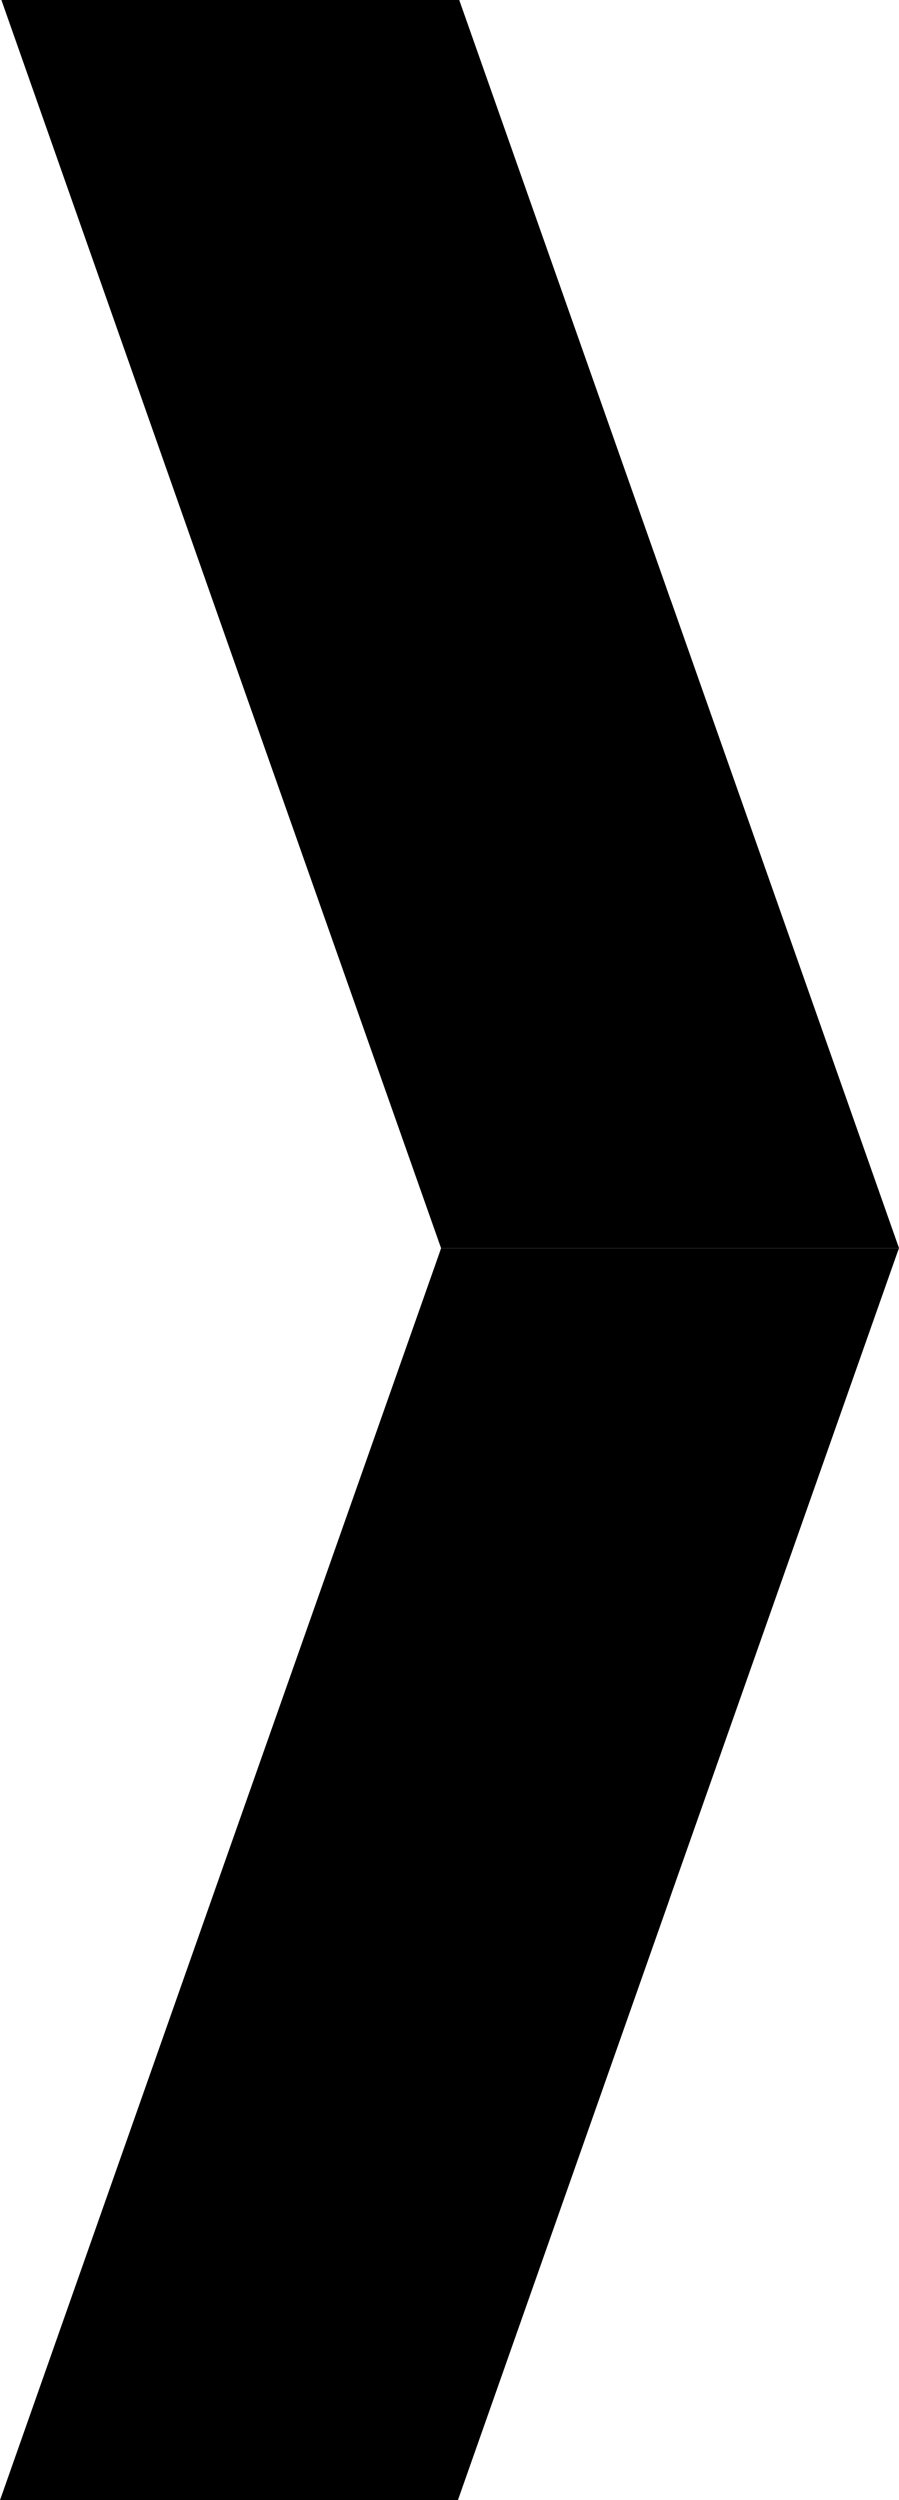
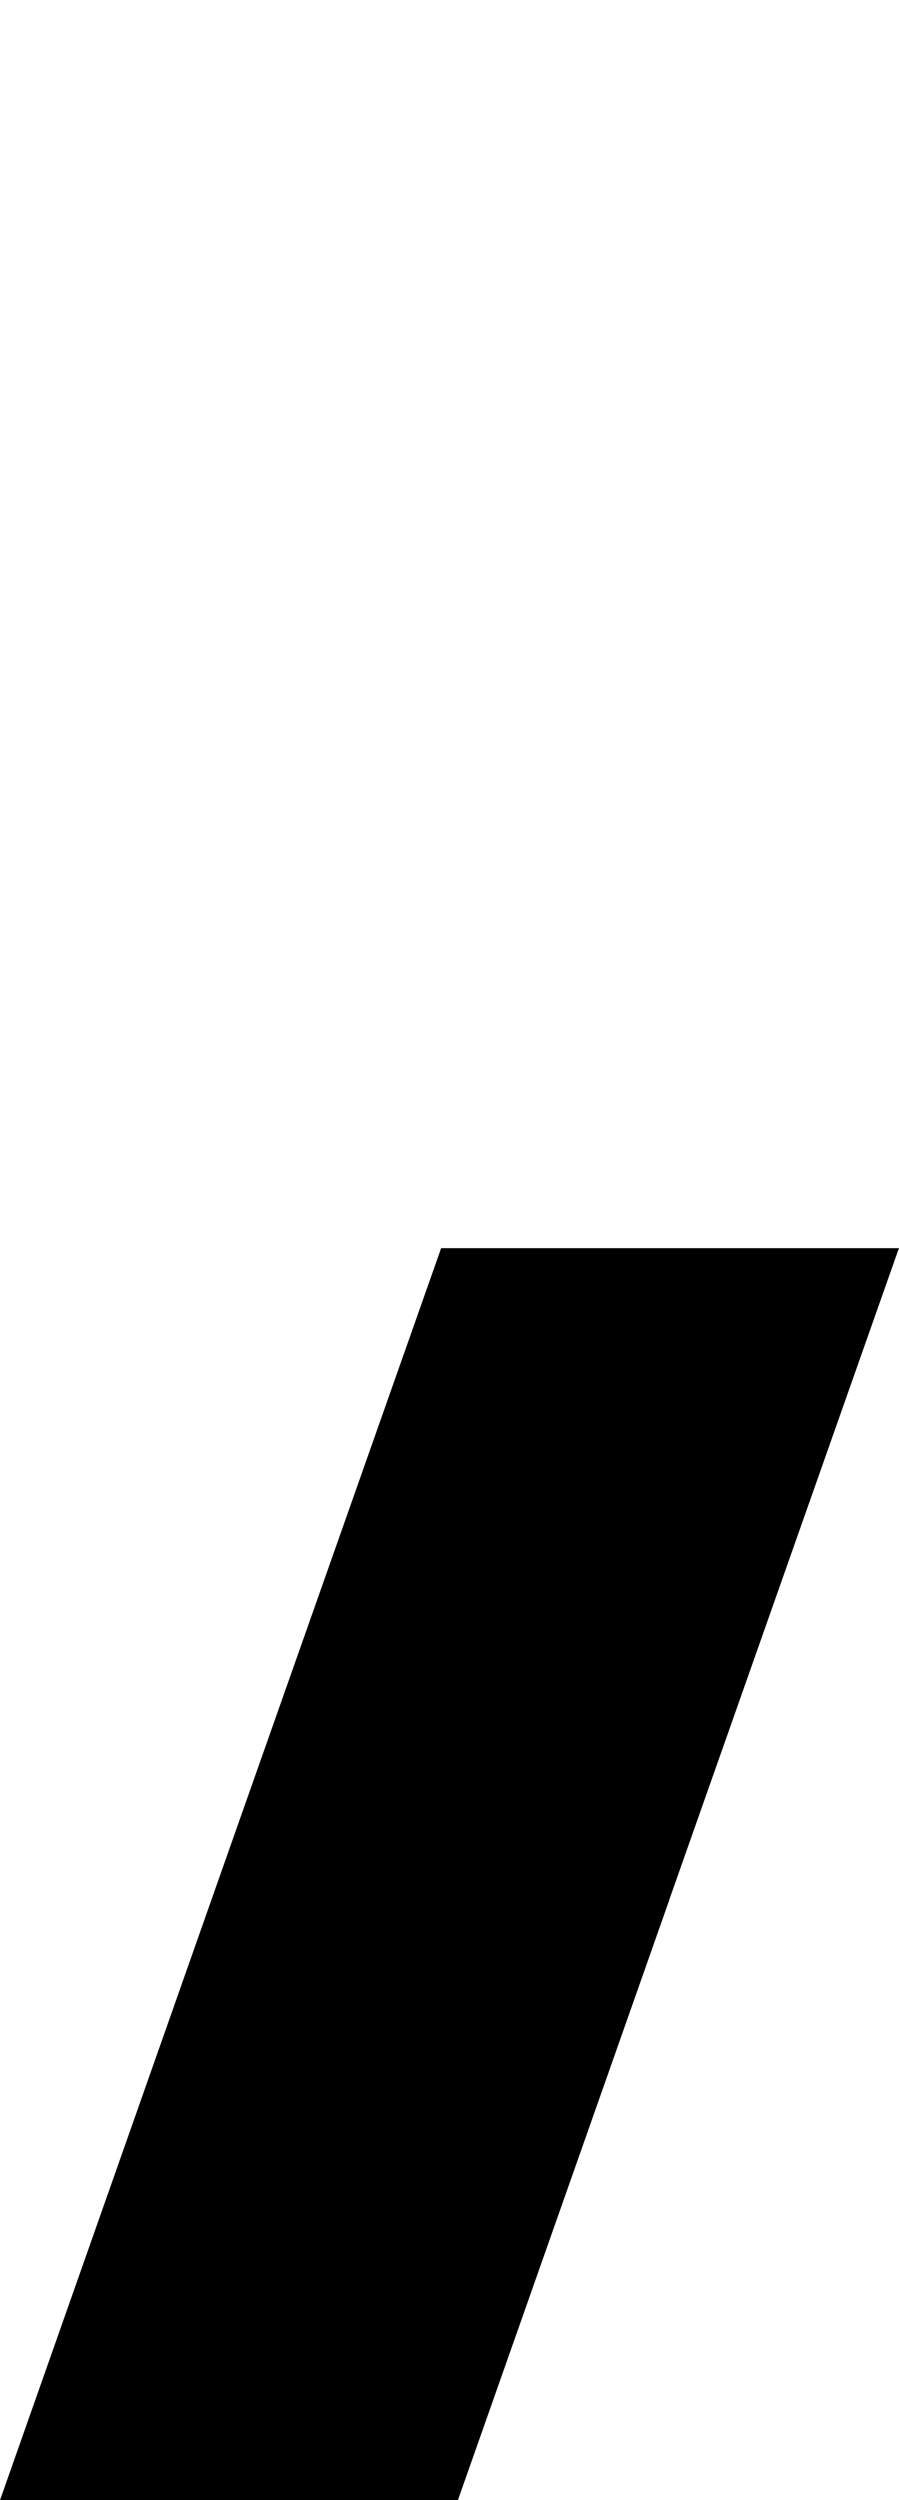
<svg xmlns="http://www.w3.org/2000/svg" width="14.782" height="41.09" viewBox="0 0 14.782 41.09">
  <g id="Groupe_68" data-name="Groupe 68" transform="translate(-995.653 924.049) rotate(-90)">
-     <path id="Tracé_31" data-name="Tracé 31" d="M14.759,20.513H7.231l-3.4-9.643-.066-.189-.024-.064L0,0H7.53L11,9.835Z" transform="translate(903.536 1010.435) rotate(-90)" />
    <path id="Tracé_32" data-name="Tracé 32" d="M14.782,0,11.019,10.68v0L7.551,20.513l-.021.064H0l.024-.064L3.766,9.9l.021-.064L7.253,0Z" transform="translate(882.958 1010.435) rotate(-90)" />
  </g>
</svg>